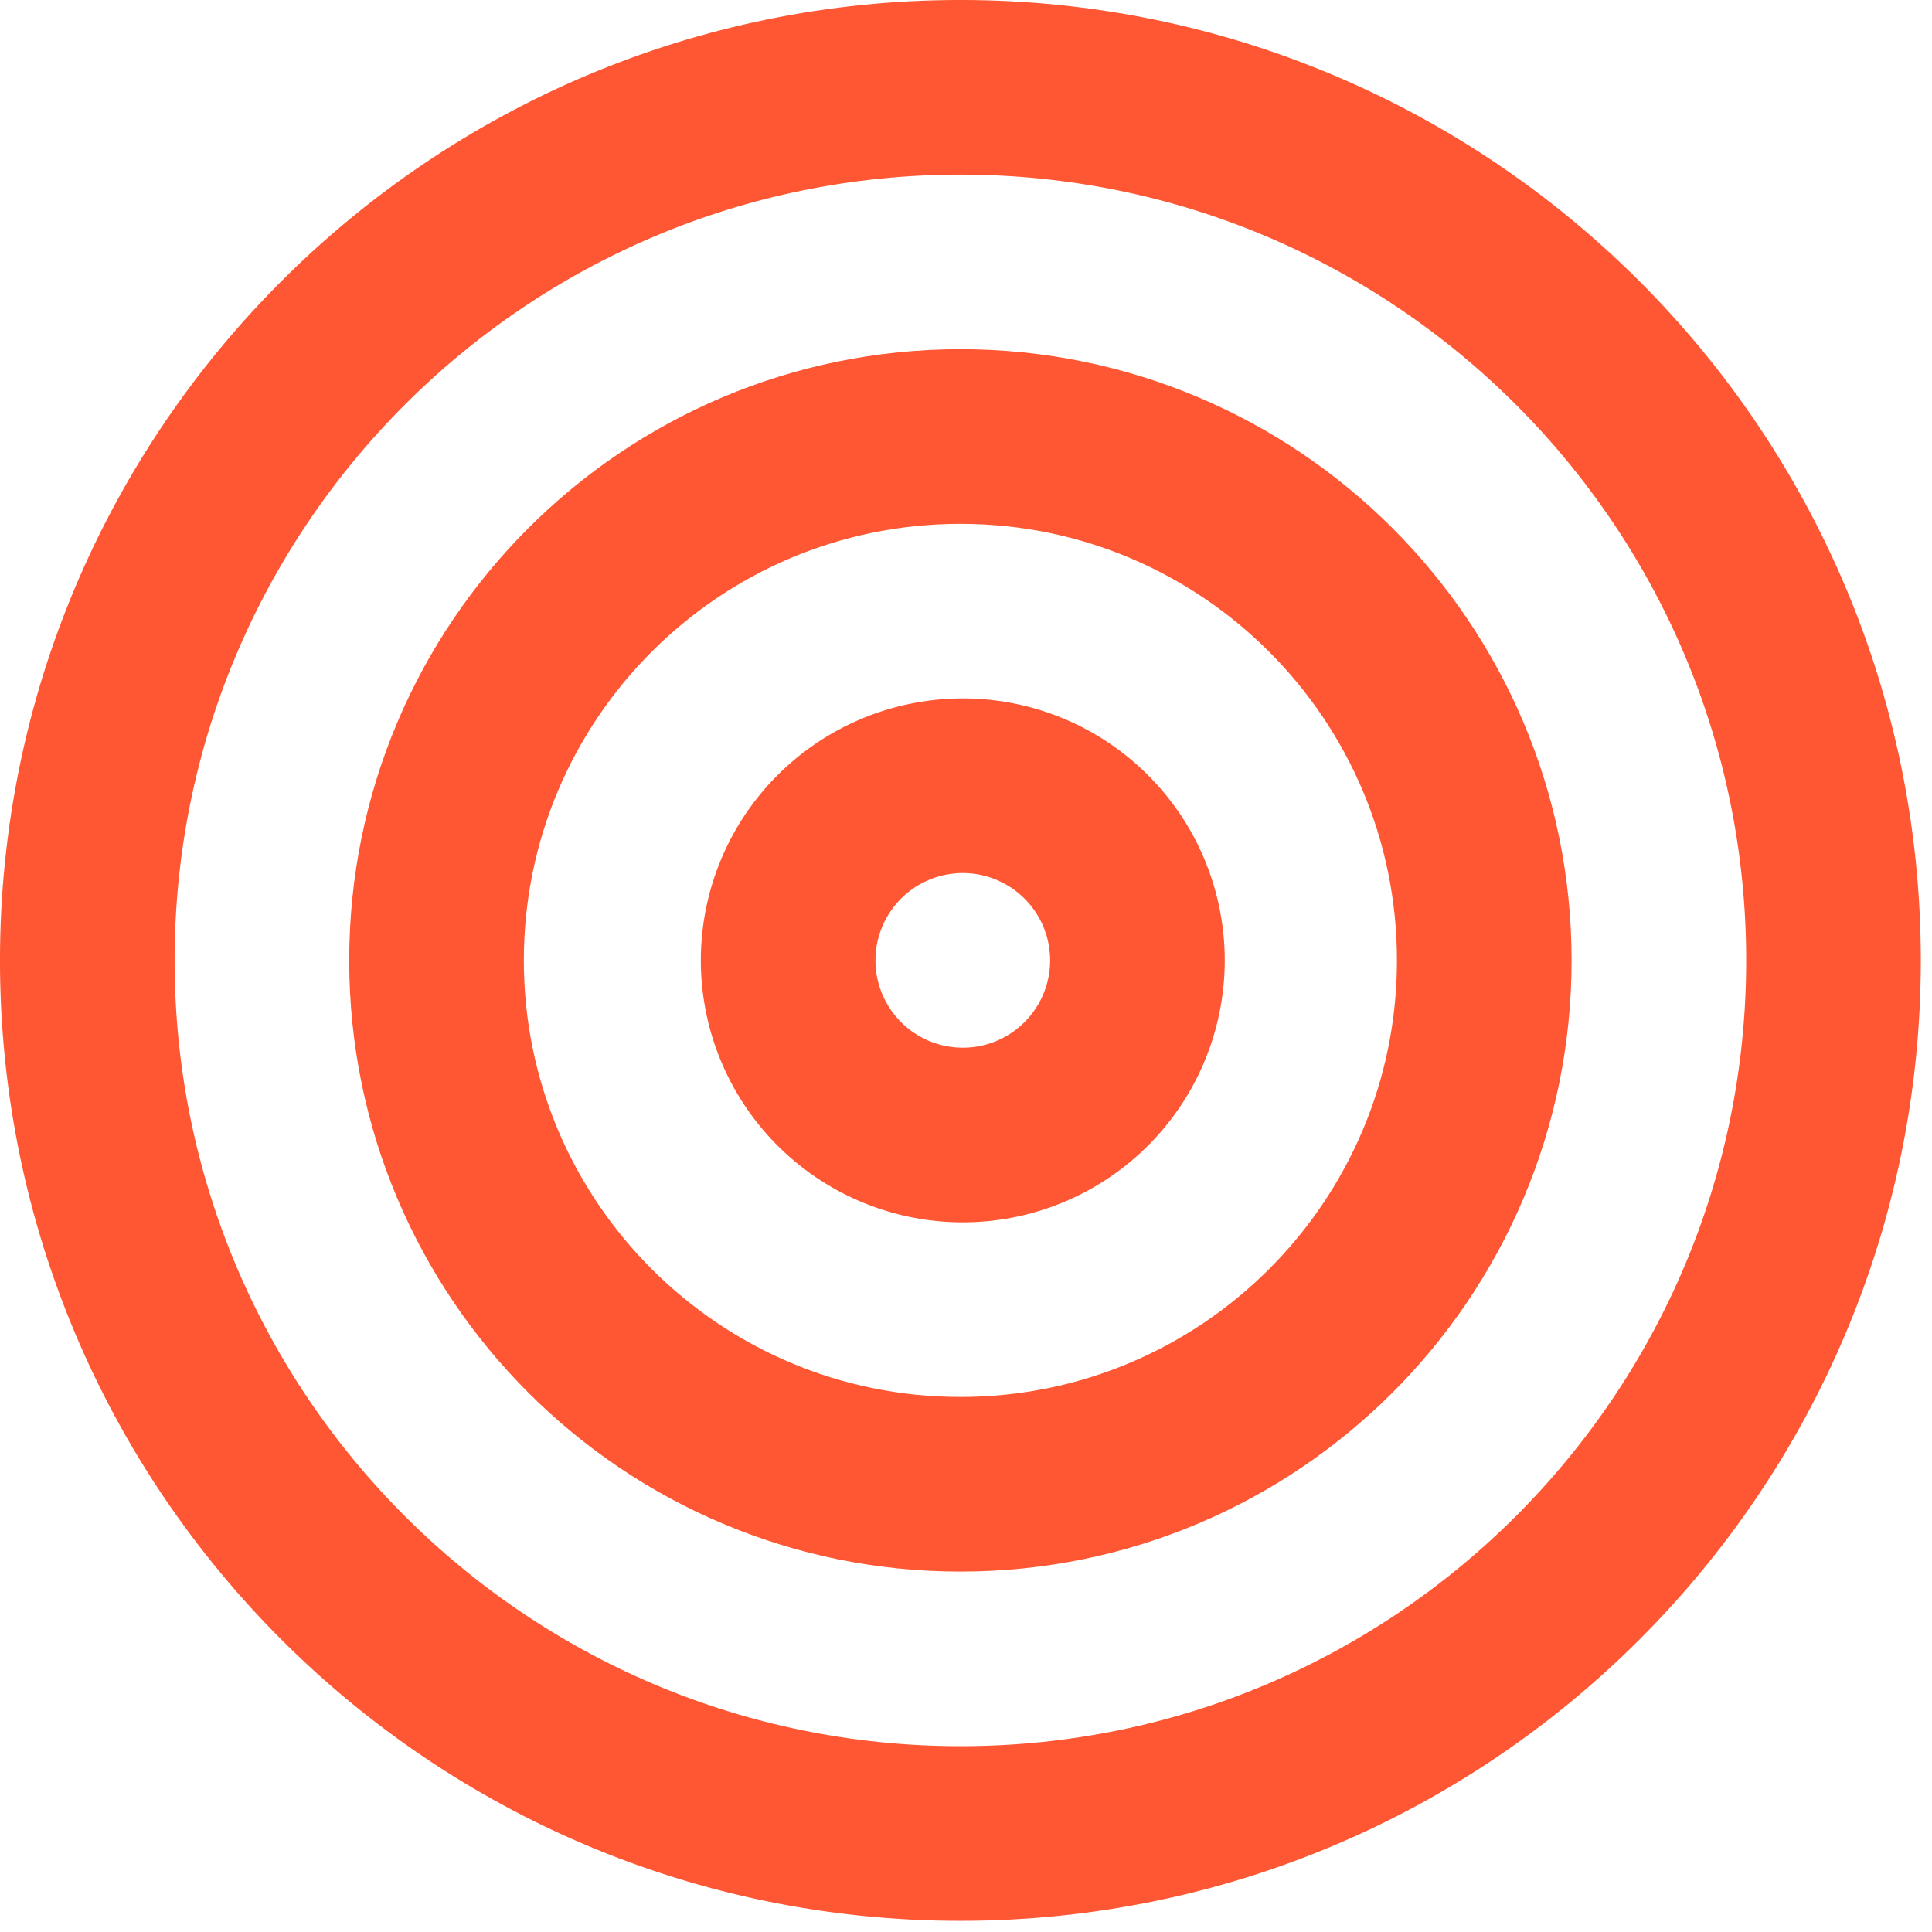
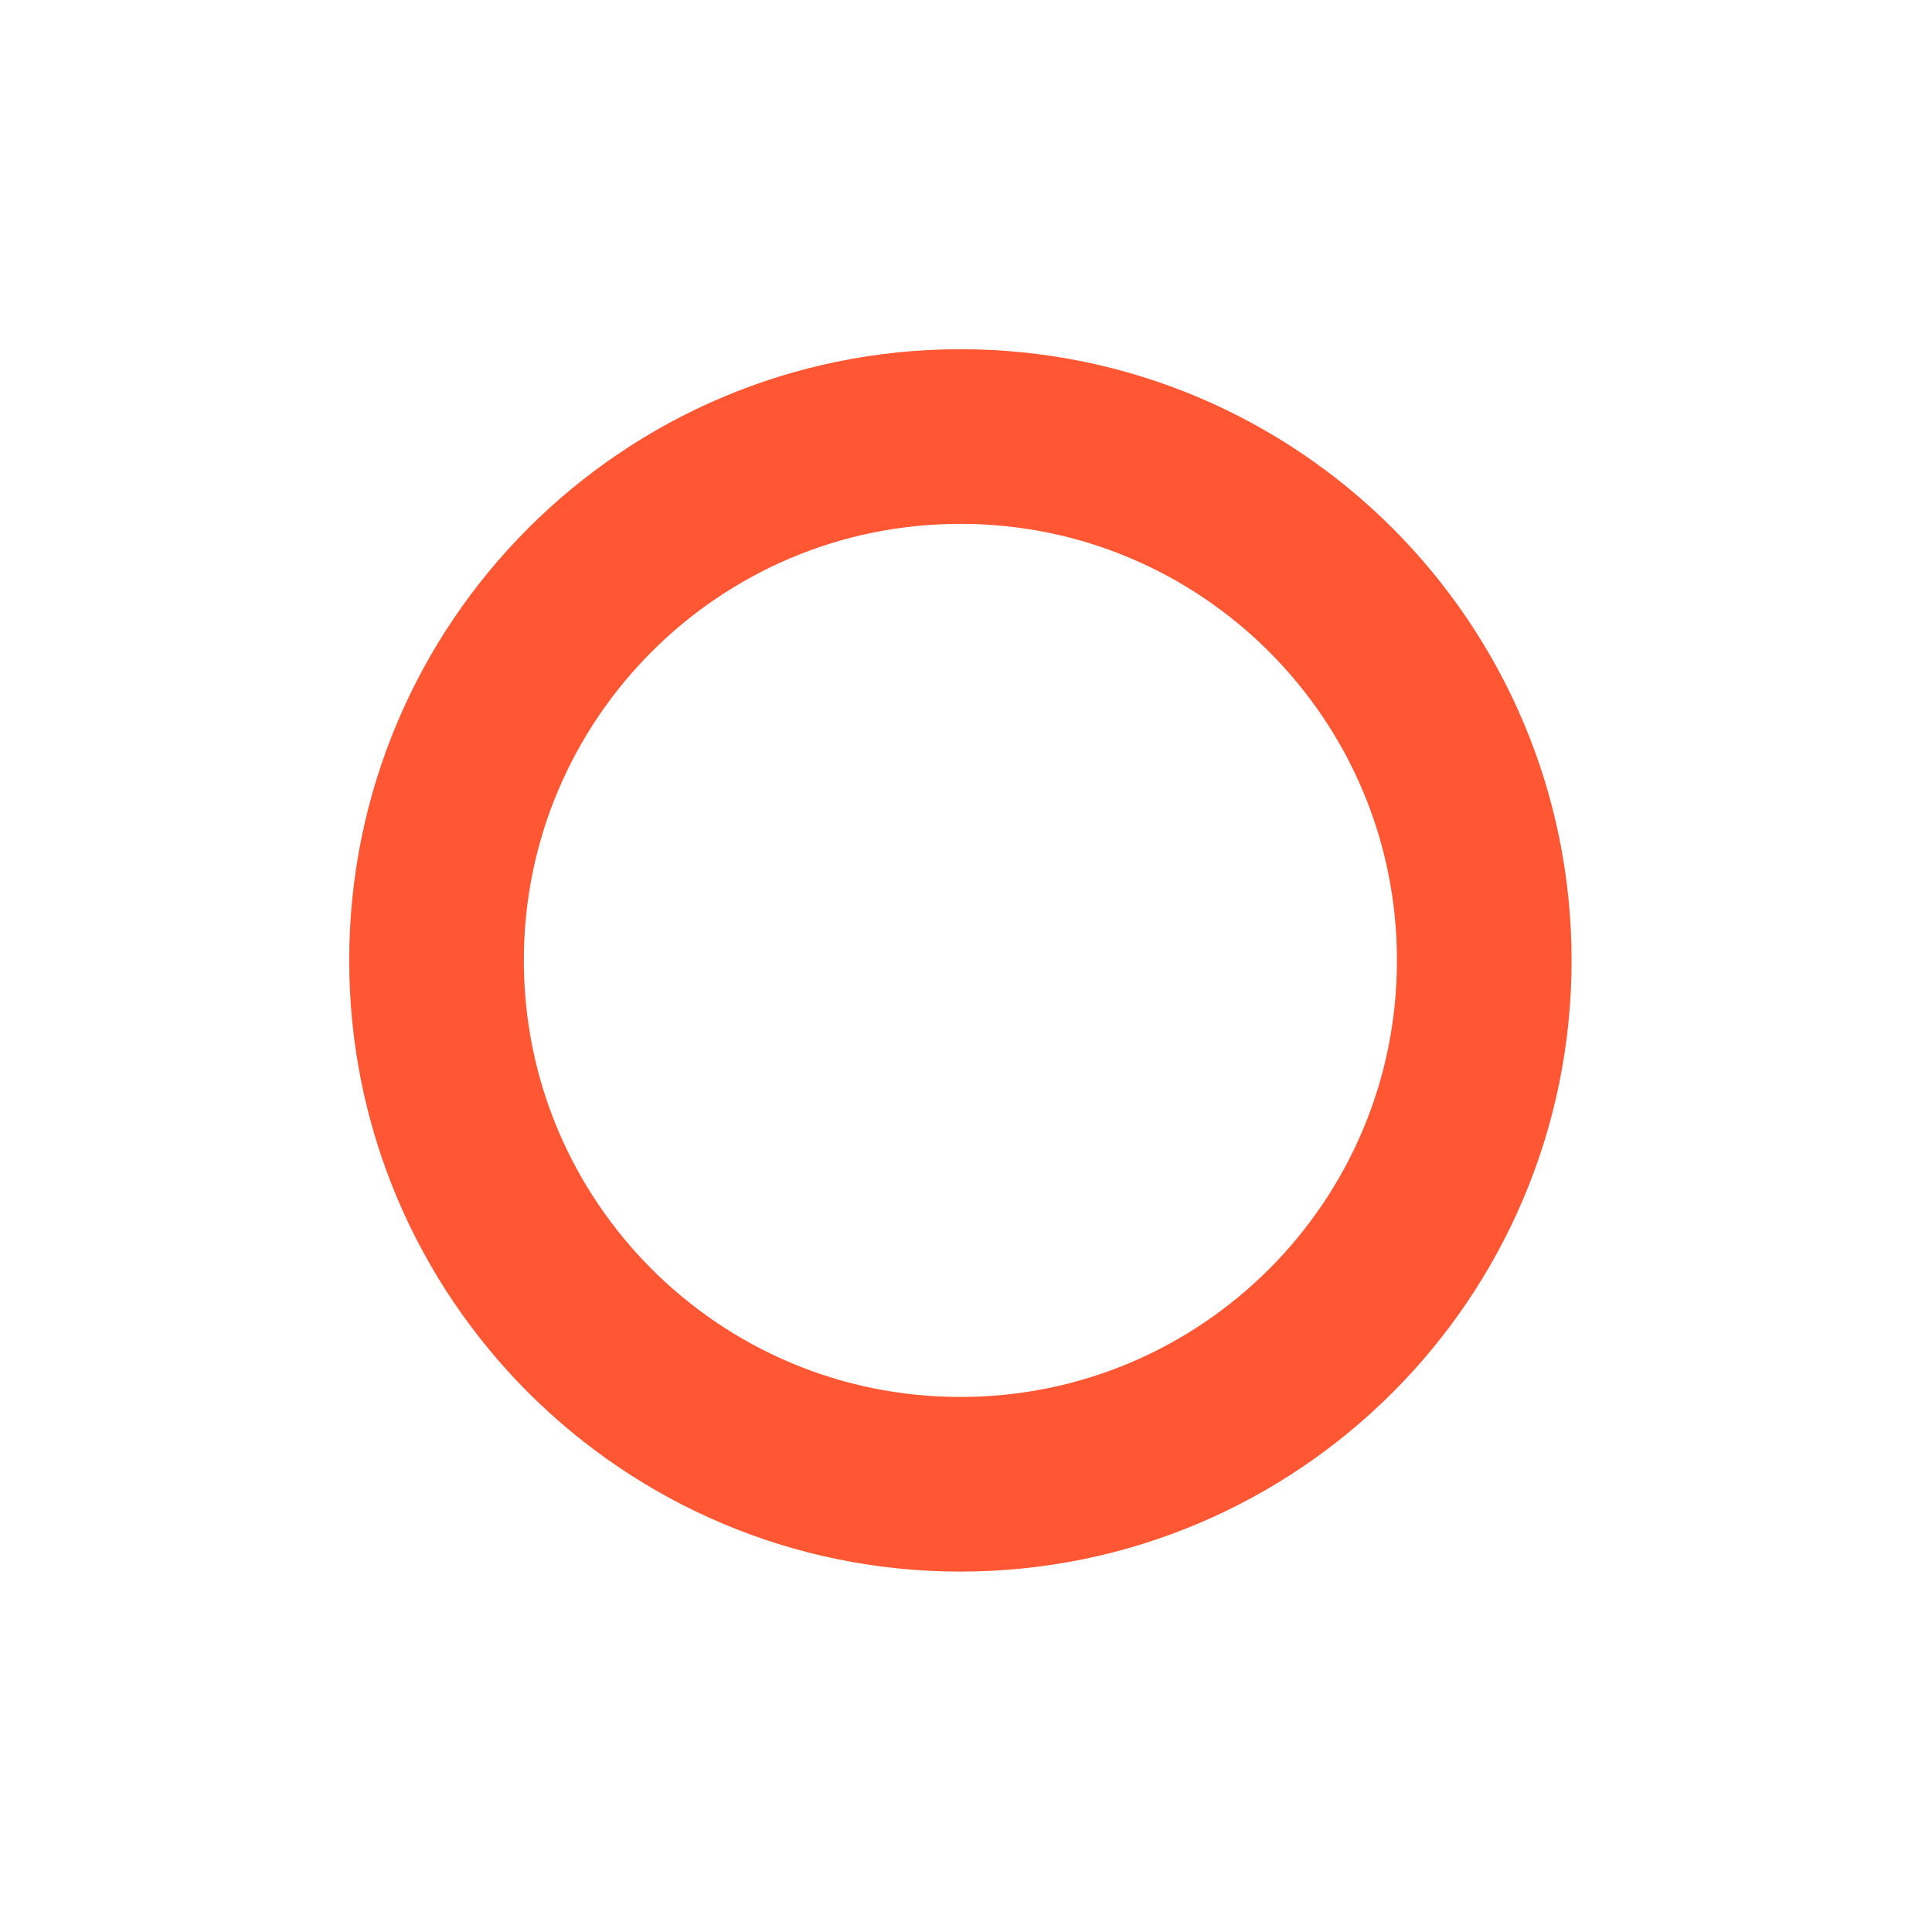
<svg xmlns="http://www.w3.org/2000/svg" width="59" height="59" fill="none">
-   <path d="M29.329 55.992c14.725 0 26.663-11.938 26.663-26.663 0-14.726-11.938-26.663-26.663-26.663-14.726 0-26.663 11.938-26.663 26.663S14.604 55.992 29.33 55.992z" stroke="#FF5733" stroke-width="5.333" stroke-linecap="round" stroke-linejoin="round" />
  <path d="M29.329 45.327c8.835 0 15.998-7.163 15.998-15.998 0-8.835-7.163-15.998-15.998-15.998-8.835 0-15.998 7.163-15.998 15.998 0 8.835 7.163 15.998 15.998 15.998z" stroke="#FF5733" stroke-width="5.333" stroke-linecap="round" stroke-linejoin="round" />
-   <path d="M29.329 34.661a5.333 5.333 0 100-10.665 5.333 5.333 0 000 10.665z" stroke="#FF5733" stroke-width="5.333" stroke-linecap="round" stroke-linejoin="round" />
</svg>